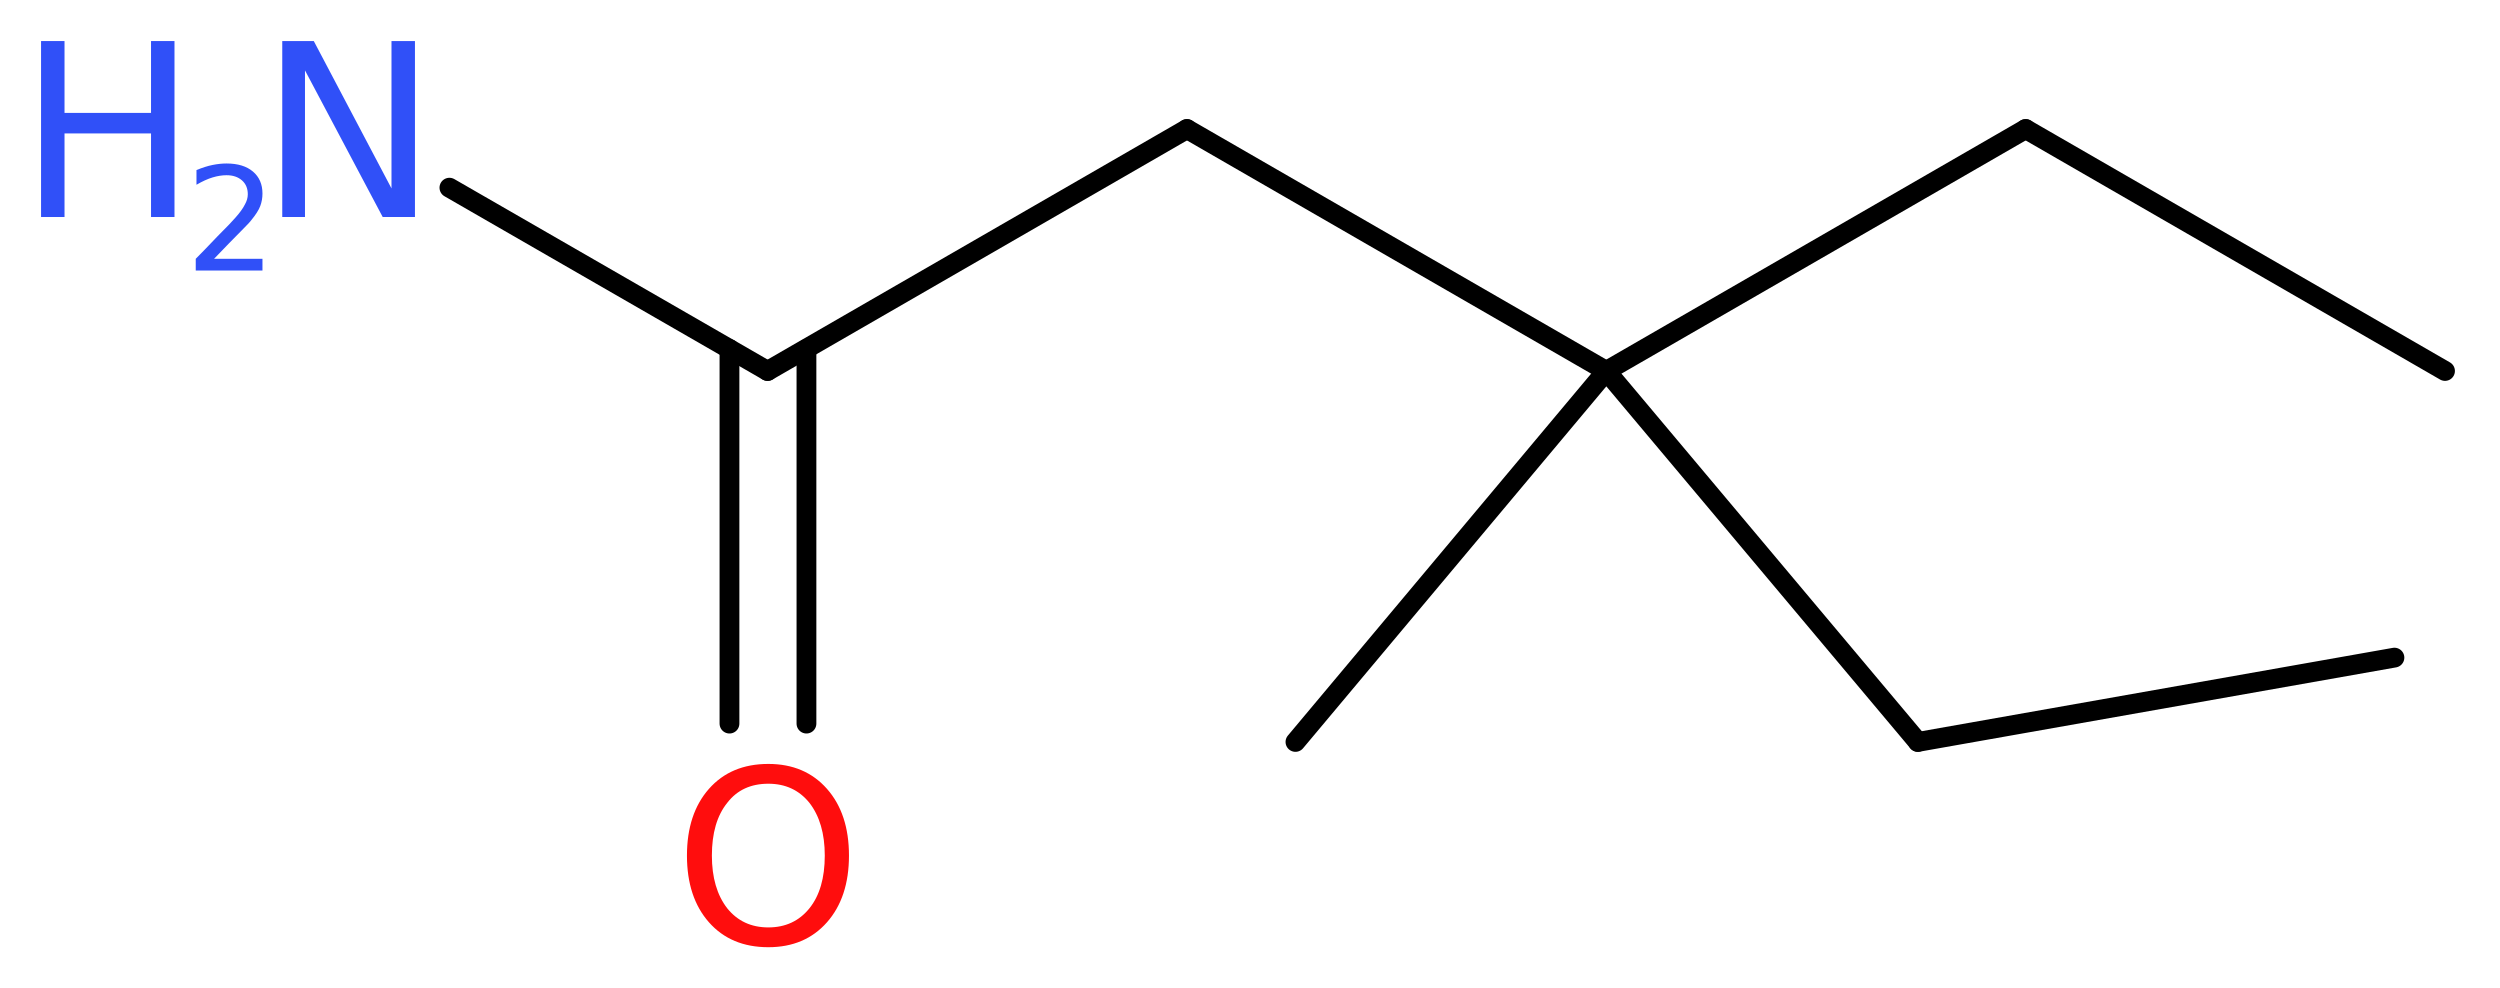
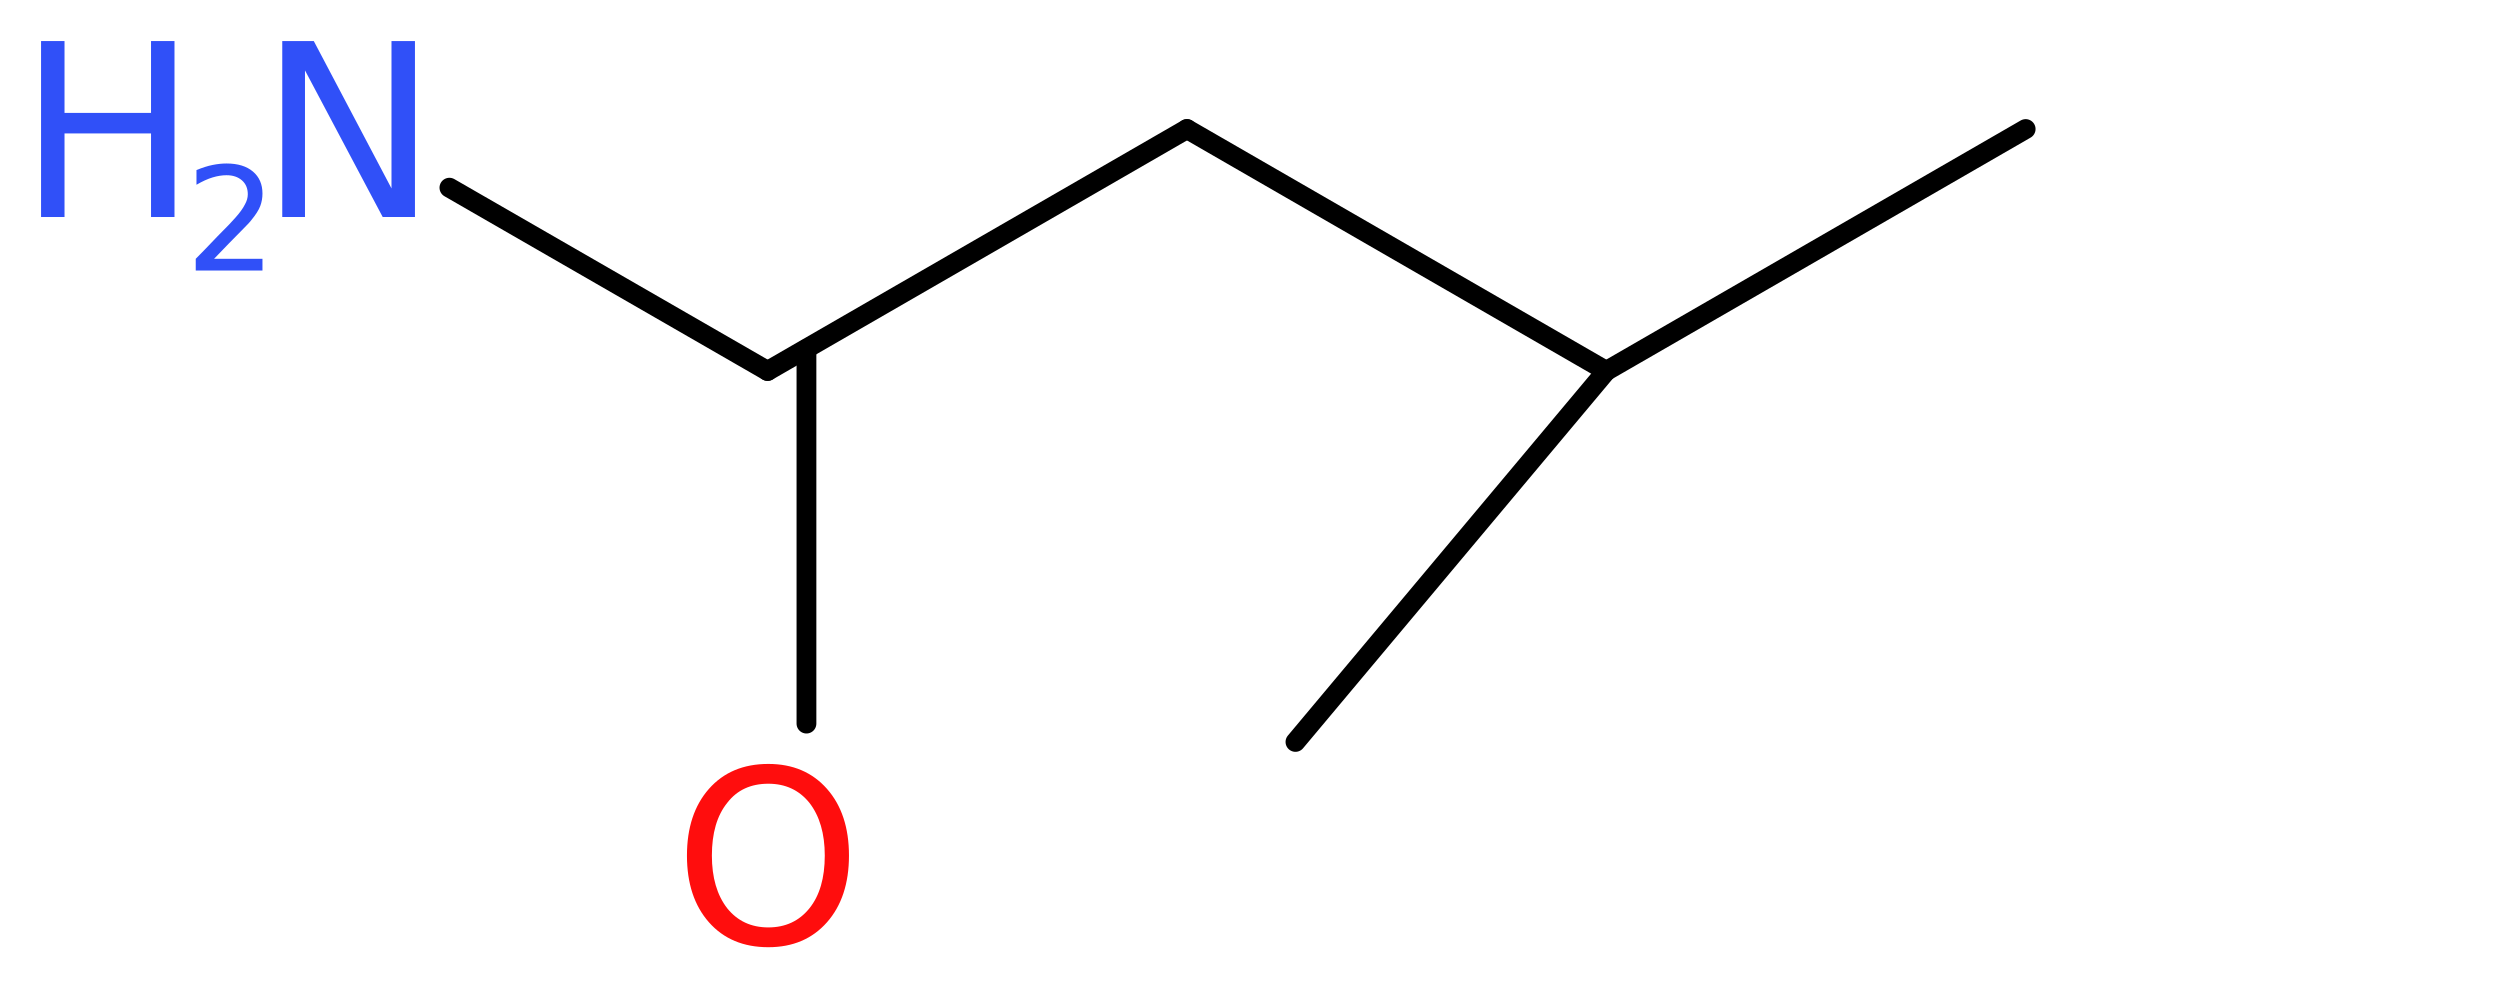
<svg xmlns="http://www.w3.org/2000/svg" version="1.2" width="34.1mm" height="13.47mm" viewBox="0 0 34.1 13.47">
  <desc>Generated by the Chemistry Development Kit (http://github.com/cdk)</desc>
  <g stroke-linecap="round" stroke-linejoin="round" stroke="#000000" stroke-width=".27" fill="#3050F8">
-     <rect x=".0" y=".0" width="35.0" height="14.0" fill="#FFFFFF" stroke="none" />
    <g id="mol1" class="mol">
-       <line id="mol1bnd1" class="bond" x1="33.35" y1="5.06" x2="27.63" y2="1.76" />
      <line id="mol1bnd2" class="bond" x1="27.63" y1="1.76" x2="21.91" y2="5.06" />
      <line id="mol1bnd3" class="bond" x1="21.91" y1="5.06" x2="17.67" y2="10.12" />
-       <line id="mol1bnd4" class="bond" x1="21.91" y1="5.06" x2="26.16" y2="10.12" />
-       <line id="mol1bnd5" class="bond" x1="26.16" y1="10.12" x2="32.66" y2="8.97" />
      <line id="mol1bnd6" class="bond" x1="21.91" y1="5.06" x2="16.19" y2="1.76" />
      <line id="mol1bnd7" class="bond" x1="16.19" y1="1.76" x2="10.47" y2="5.06" />
      <line id="mol1bnd8" class="bond" x1="10.47" y1="5.06" x2="6.13" y2="2.56" />
      <g id="mol1bnd9" class="bond">
        <line x1="11.0" y1="4.76" x2="11.0" y2="9.87" />
-         <line x1="9.95" y1="4.76" x2="9.95" y2="9.87" />
      </g>
      <g id="mol1atm9" class="atom">
        <path d="M3.85 .56h.43l1.06 2.01v-2.01h.32v2.4h-.44l-1.06 -2.0v2.0h-.31v-2.4z" stroke="none" />
        <path d="M.56 .56h.32v.98h1.18v-.98h.32v2.4h-.32v-1.14h-1.18v1.14h-.32v-2.4z" stroke="none" />
        <path d="M2.9 3.53h.68v.16h-.91v-.16q.11 -.11 .3 -.31q.19 -.19 .24 -.25q.09 -.1 .13 -.18q.04 -.07 .04 -.14q.0 -.12 -.08 -.19q-.08 -.07 -.21 -.07q-.09 .0 -.19 .03q-.1 .03 -.22 .1v-.2q.12 -.05 .22 -.07q.1 -.02 .19 -.02q.23 .0 .36 .11q.13 .11 .13 .3q.0 .09 -.03 .17q-.03 .08 -.12 .19q-.02 .03 -.15 .16q-.13 .13 -.36 .37z" stroke="none" />
      </g>
      <path id="mol1atm10" class="atom" d="M10.48 10.69q-.36 .0 -.56 .26q-.21 .26 -.21 .72q.0 .45 .21 .72q.21 .26 .56 .26q.35 .0 .56 -.26q.21 -.26 .21 -.72q.0 -.45 -.21 -.72q-.21 -.26 -.56 -.26zM10.48 10.42q.5 .0 .8 .34q.3 .34 .3 .91q.0 .57 -.3 .91q-.3 .34 -.8 .34q-.51 .0 -.81 -.34q-.3 -.34 -.3 -.91q.0 -.57 .3 -.91q.3 -.34 .81 -.34z" stroke="none" fill="#FF0D0D" />
    </g>
  </g>
</svg>